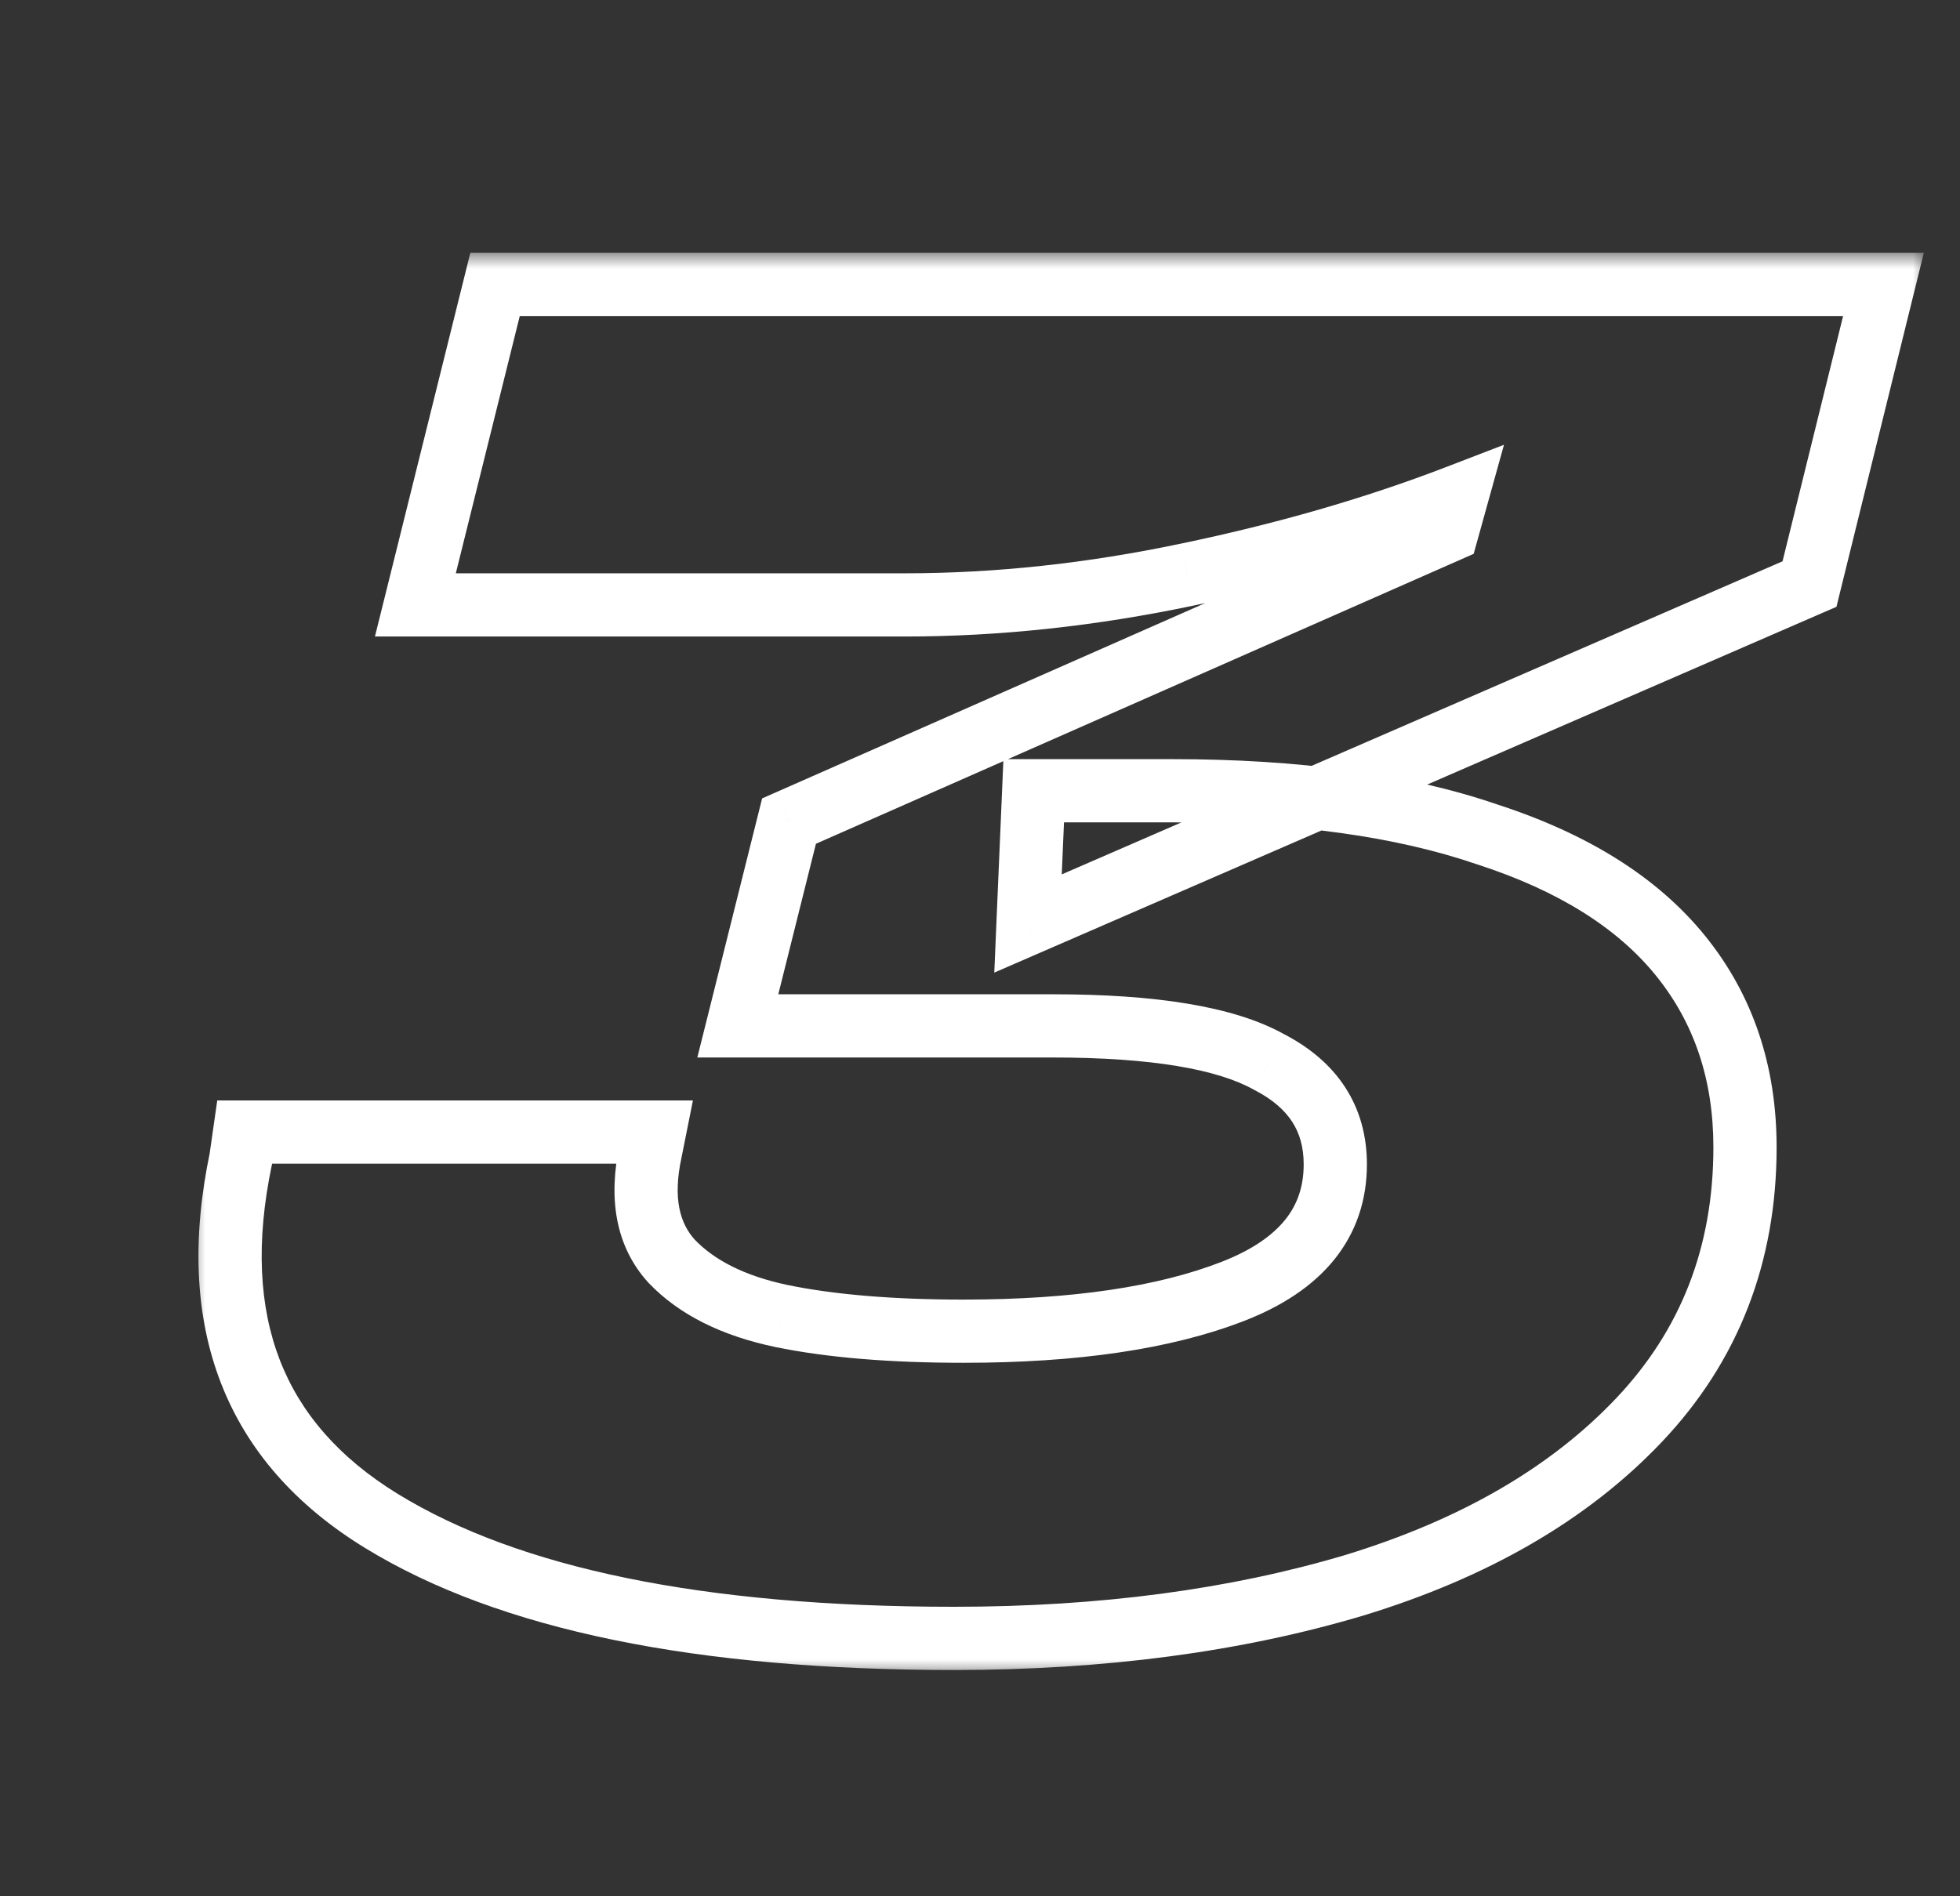
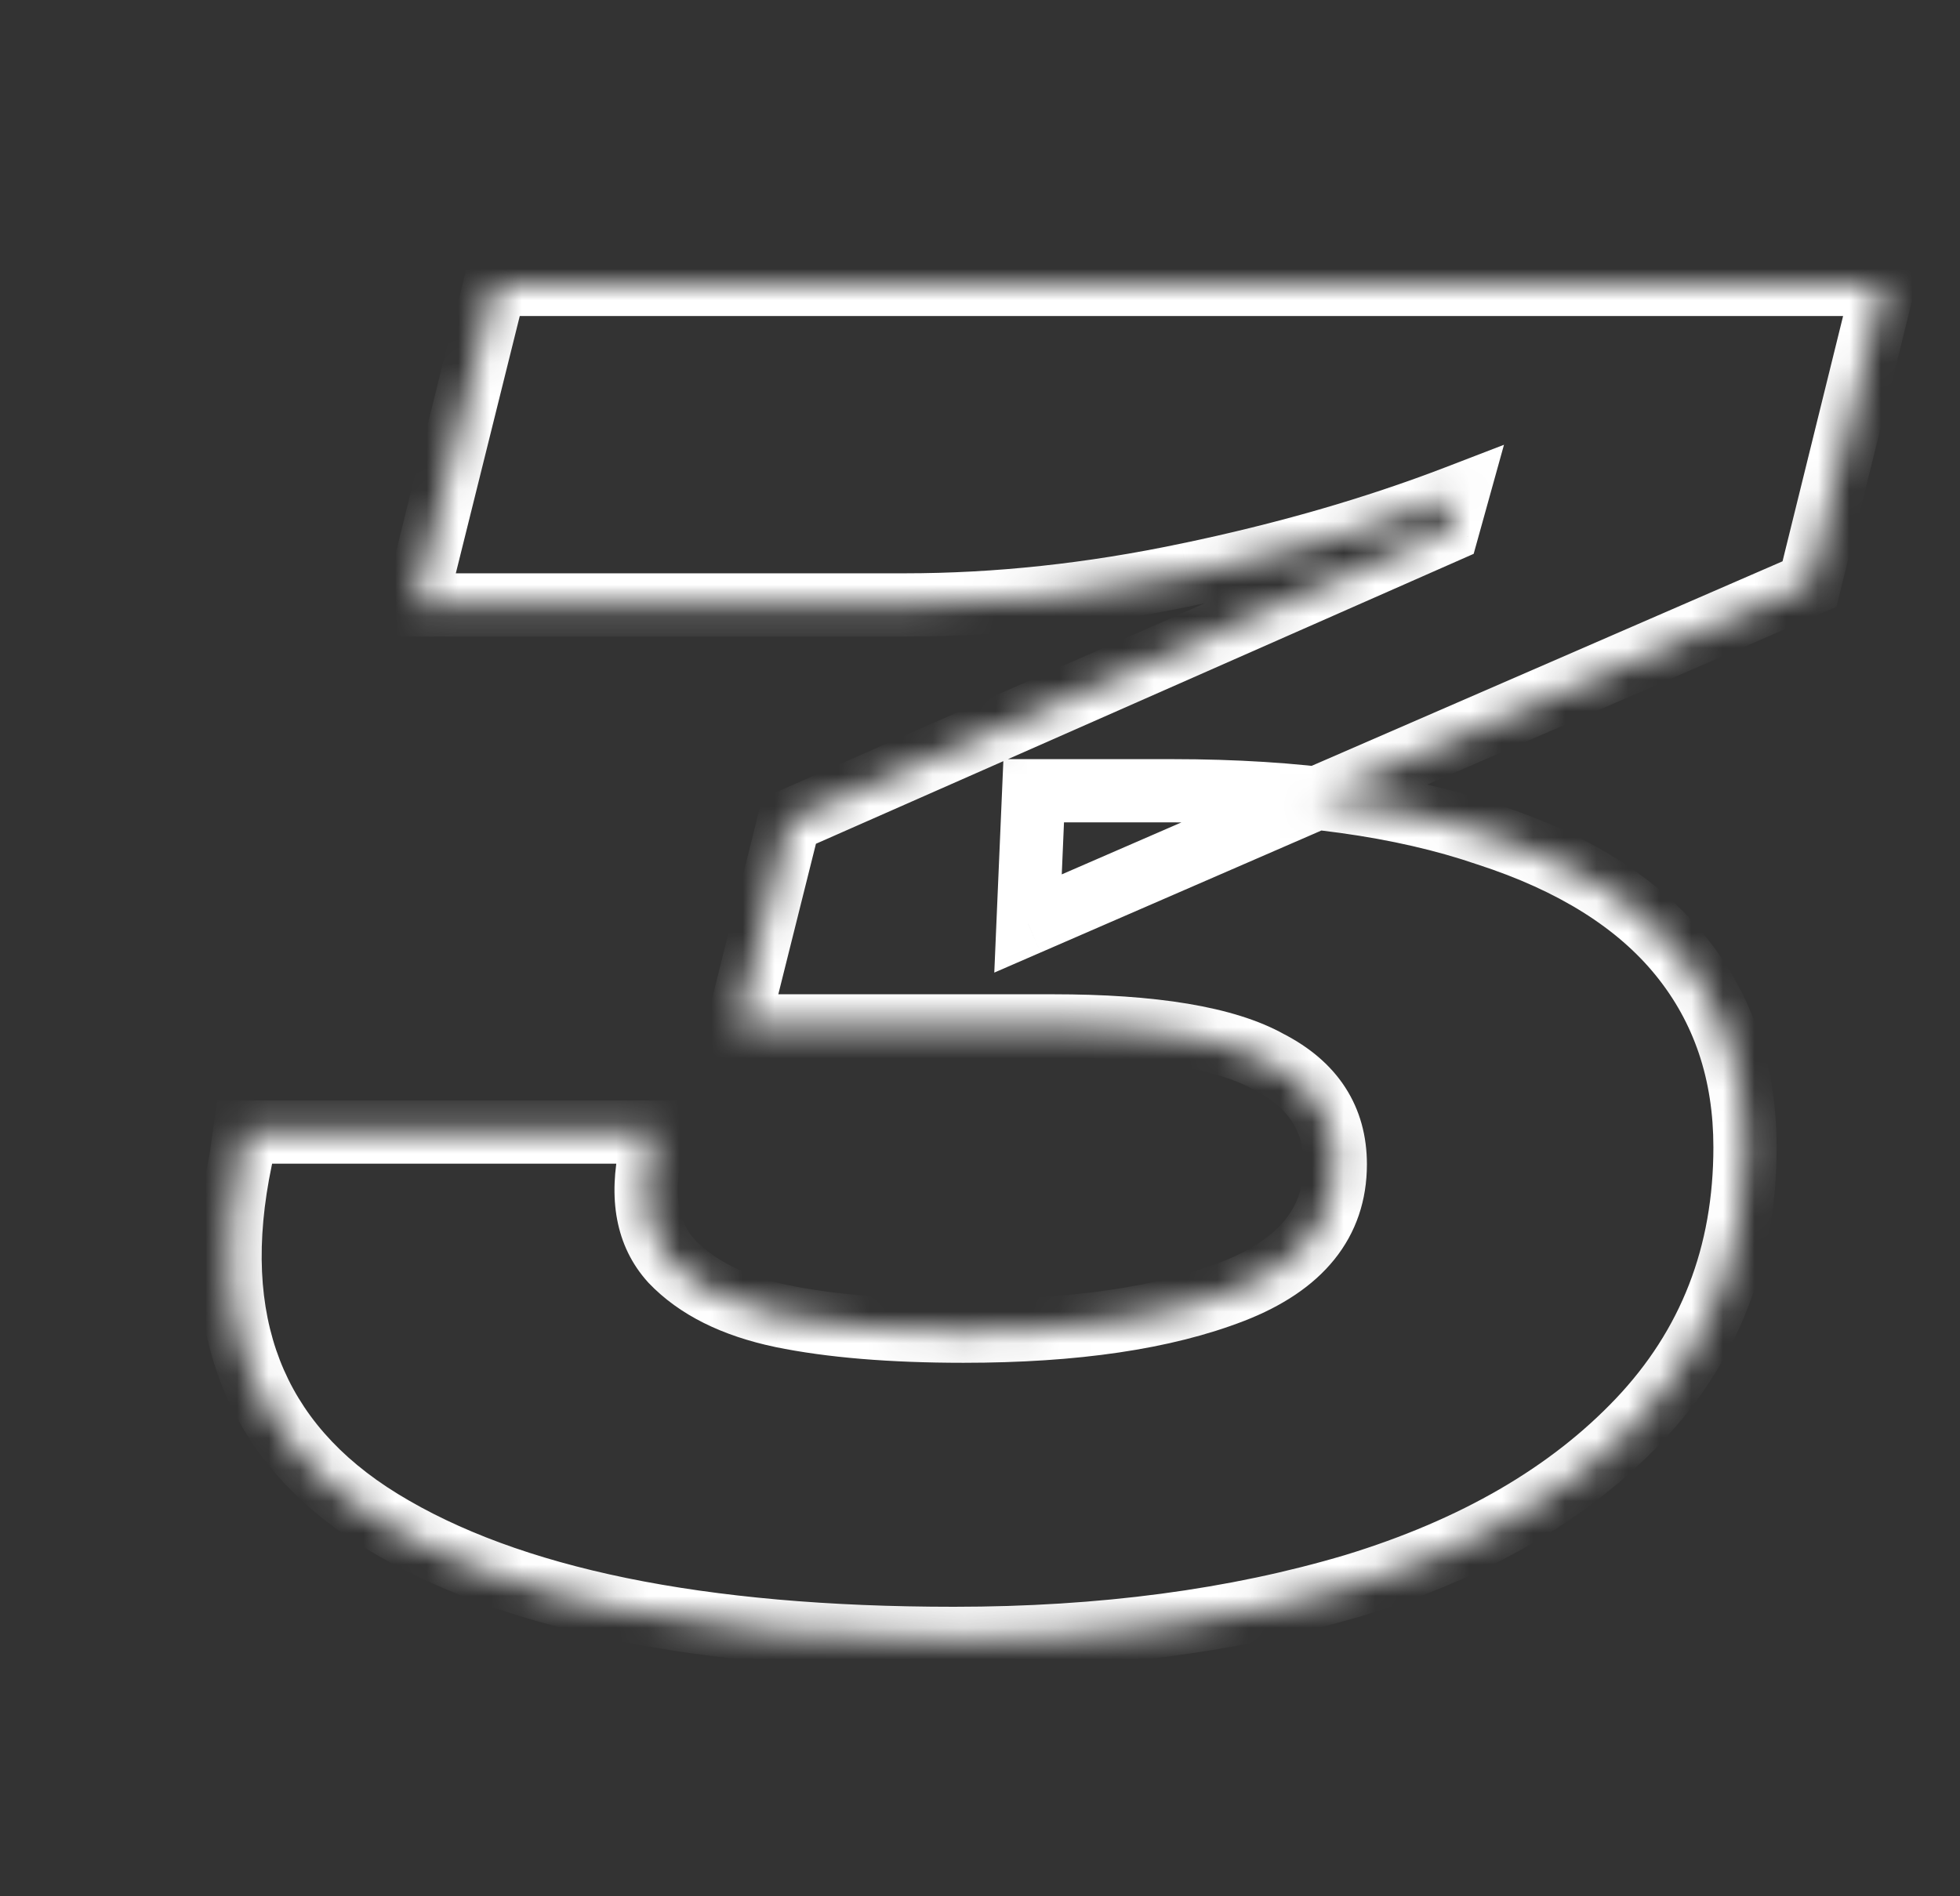
<svg xmlns="http://www.w3.org/2000/svg" width="62" height="60" viewBox="0 0 62 60" fill="none">
  <rect x="0" y="0" width="62" height="60" fill="#333333" stroke="none" />
  <mask id="path-1-outside-1_160_358" maskUnits="userSpaceOnUse" x="6" y="8" width="55" height="45" fill="black">
-     <rect fill="white" x="6" y="8" width="55" height="45" />
    <path d="M30.179 51.84C22.139 51.84 16.099 50.6 12.059 48.12C8.019 45.64 6.539 41.82 7.619 36.66L7.739 35.82H20.699L20.579 36.42C20.259 37.9 20.479 39.06 21.239 39.9C22.039 40.74 23.199 41.32 24.719 41.64C26.279 41.96 28.199 42.12 30.479 42.12C33.999 42.12 36.839 41.7 38.999 40.86C41.159 40.02 42.239 38.68 42.239 36.84C42.239 35.4 41.539 34.32 40.139 33.6C38.779 32.84 36.499 32.46 33.299 32.46H23.339L24.959 25.98L45.779 16.8L46.079 15.72C43.479 16.72 40.639 17.54 37.559 18.18C34.519 18.82 31.539 19.14 28.619 19.14H13.139L15.659 9H59.579L57.239 18.48L32.519 29.22L32.699 25.02H37.079C41.039 25.02 44.359 25.48 47.039 26.4C49.759 27.28 51.799 28.56 53.159 30.24C54.519 31.92 55.199 33.94 55.199 36.3C55.199 39.7 54.079 42.58 51.839 44.94C49.639 47.26 46.639 49 42.839 50.16C39.079 51.28 34.859 51.84 30.179 51.84Z" />
  </mask>
  <path d="M12.059 48.12L11.536 48.972L11.536 48.972L12.059 48.12ZM7.619 36.66L8.598 36.865L8.605 36.833L8.609 36.801L7.619 36.66ZM7.739 35.82V34.82H6.872L6.749 35.679L7.739 35.82ZM20.699 35.82L21.68 36.016L21.919 34.82H20.699V35.82ZM20.579 36.42L21.557 36.631L21.558 36.624L21.56 36.616L20.579 36.42ZM21.239 39.9L20.498 40.571L20.506 40.58L20.515 40.59L21.239 39.9ZM24.719 41.64L24.513 42.619L24.518 42.62L24.719 41.64ZM38.999 40.86L38.637 39.928L38.637 39.928L38.999 40.86ZM40.139 33.6L39.651 34.473L39.667 34.481L39.682 34.489L40.139 33.6ZM23.339 32.46L22.369 32.218L22.058 33.46H23.339V32.46ZM24.959 25.98L24.556 25.065L24.108 25.262L23.989 25.738L24.959 25.98ZM45.779 16.8L46.183 17.715L46.616 17.524L46.743 17.068L45.779 16.8ZM46.079 15.72L47.043 15.988L47.575 14.073L45.72 14.787L46.079 15.72ZM37.559 18.18L37.356 17.201L37.353 17.201L37.559 18.18ZM13.139 19.14L12.169 18.899L11.86 20.14H13.139V19.14ZM15.659 9V8H14.877L14.689 8.759L15.659 9ZM59.579 9L60.55 9.24L60.856 8H59.579V9ZM57.239 18.48L57.638 19.397L58.092 19.2L58.21 18.72L57.239 18.48ZM32.519 29.22L31.52 29.177L31.452 30.774L32.918 30.137L32.519 29.22ZM32.699 25.02V24.02H31.741L31.7 24.977L32.699 25.02ZM47.039 26.4L46.715 27.346L46.723 27.349L46.731 27.351L47.039 26.4ZM51.839 44.94L51.114 44.252L51.114 44.252L51.839 44.94ZM42.839 50.16L43.125 51.118L43.131 51.116L42.839 50.16ZM30.179 50.84C22.21 50.84 16.39 49.605 12.582 47.268L11.536 48.972C15.808 51.595 22.068 52.84 30.179 52.84V50.84ZM12.582 47.268C10.718 46.123 9.501 44.709 8.852 43.034C8.199 41.349 8.086 39.309 8.598 36.865L6.641 36.455C6.072 39.171 6.16 41.621 6.987 43.756C7.818 45.901 9.36 47.636 11.536 48.972L12.582 47.268ZM8.609 36.801L8.729 35.961L6.749 35.679L6.629 36.519L8.609 36.801ZM7.739 36.82H20.699V34.82H7.739V36.82ZM19.719 35.624L19.599 36.224L21.56 36.616L21.68 36.016L19.719 35.624ZM19.602 36.209C19.239 37.888 19.453 39.416 20.498 40.571L21.981 39.229C21.506 38.704 21.28 37.912 21.557 36.631L19.602 36.209ZM20.515 40.59C21.495 41.618 22.861 42.271 24.513 42.618L24.925 40.661C23.537 40.369 22.584 39.862 21.963 39.21L20.515 40.59ZM24.518 42.62C26.166 42.958 28.158 43.12 30.479 43.12V41.12C28.241 41.12 26.393 40.962 24.92 40.66L24.518 42.62ZM30.479 43.12C34.066 43.12 37.042 42.694 39.362 41.792L38.637 39.928C36.636 40.706 33.933 41.12 30.479 41.12V43.12ZM39.362 41.792C40.55 41.33 41.527 40.698 42.208 39.852C42.901 38.992 43.239 37.971 43.239 36.84H41.239C41.239 37.549 41.037 38.118 40.651 38.597C40.252 39.092 39.608 39.55 38.637 39.928L39.362 41.792ZM43.239 36.84C43.239 35.951 43.021 35.127 42.553 34.406C42.09 33.69 41.417 33.133 40.597 32.711L39.682 34.489C40.261 34.787 40.639 35.13 40.875 35.494C41.108 35.853 41.239 36.289 41.239 36.84H43.239ZM40.627 32.727C39.029 31.834 36.526 31.46 33.299 31.46V33.46C36.473 33.46 38.53 33.846 39.651 34.473L40.627 32.727ZM33.299 31.46H23.339V33.46H33.299V31.46ZM24.309 32.703L25.929 26.223L23.989 25.738L22.369 32.218L24.309 32.703ZM25.363 26.895L46.183 17.715L45.376 15.885L24.556 25.065L25.363 26.895ZM46.743 17.068L47.043 15.988L45.116 15.452L44.816 16.532L46.743 17.068ZM45.72 14.787C43.177 15.765 40.389 16.57 37.356 17.201L37.763 19.159C40.889 18.509 43.782 17.675 46.438 16.653L45.72 14.787ZM37.353 17.201C34.377 17.828 31.466 18.14 28.619 18.14V20.14C31.613 20.14 34.662 19.812 37.765 19.159L37.353 17.201ZM28.619 18.14H13.139V20.14H28.619V18.14ZM14.11 19.381L16.63 9.241L14.689 8.759L12.169 18.899L14.11 19.381ZM15.659 10H59.579V8H15.659V10ZM58.608 8.76L56.268 18.24L58.21 18.72L60.55 9.24L58.608 8.76ZM56.841 17.563L32.121 28.303L32.918 30.137L57.638 19.397L56.841 17.563ZM33.518 29.263L33.698 25.063L31.7 24.977L31.52 29.177L33.518 29.263ZM32.699 26.02H37.079V24.02H32.699V26.02ZM37.079 26.02C40.969 26.02 44.172 26.473 46.715 27.346L47.364 25.454C44.547 24.487 41.109 24.02 37.079 24.02V26.02ZM46.731 27.351C49.325 28.191 51.178 29.381 52.382 30.869L53.937 29.611C52.421 27.739 50.193 26.369 47.347 25.449L46.731 27.351ZM52.382 30.869C53.584 32.355 54.199 34.147 54.199 36.3H56.199C56.199 33.733 55.454 31.485 53.937 29.611L52.382 30.869ZM54.199 36.3C54.199 39.456 53.169 42.086 51.114 44.252L52.565 45.628C54.989 43.074 56.199 39.944 56.199 36.3H54.199ZM51.114 44.252C49.058 46.419 46.222 48.082 42.547 49.204L43.131 51.116C47.057 49.918 50.22 48.1 52.565 45.628L51.114 44.252ZM42.554 49.202C38.902 50.289 34.781 50.84 30.179 50.84V52.84C34.938 52.84 39.256 52.271 43.125 51.118L42.554 49.202Z" fill="white" mask="url(#path-1-outside-1_160_358)" />
</svg>